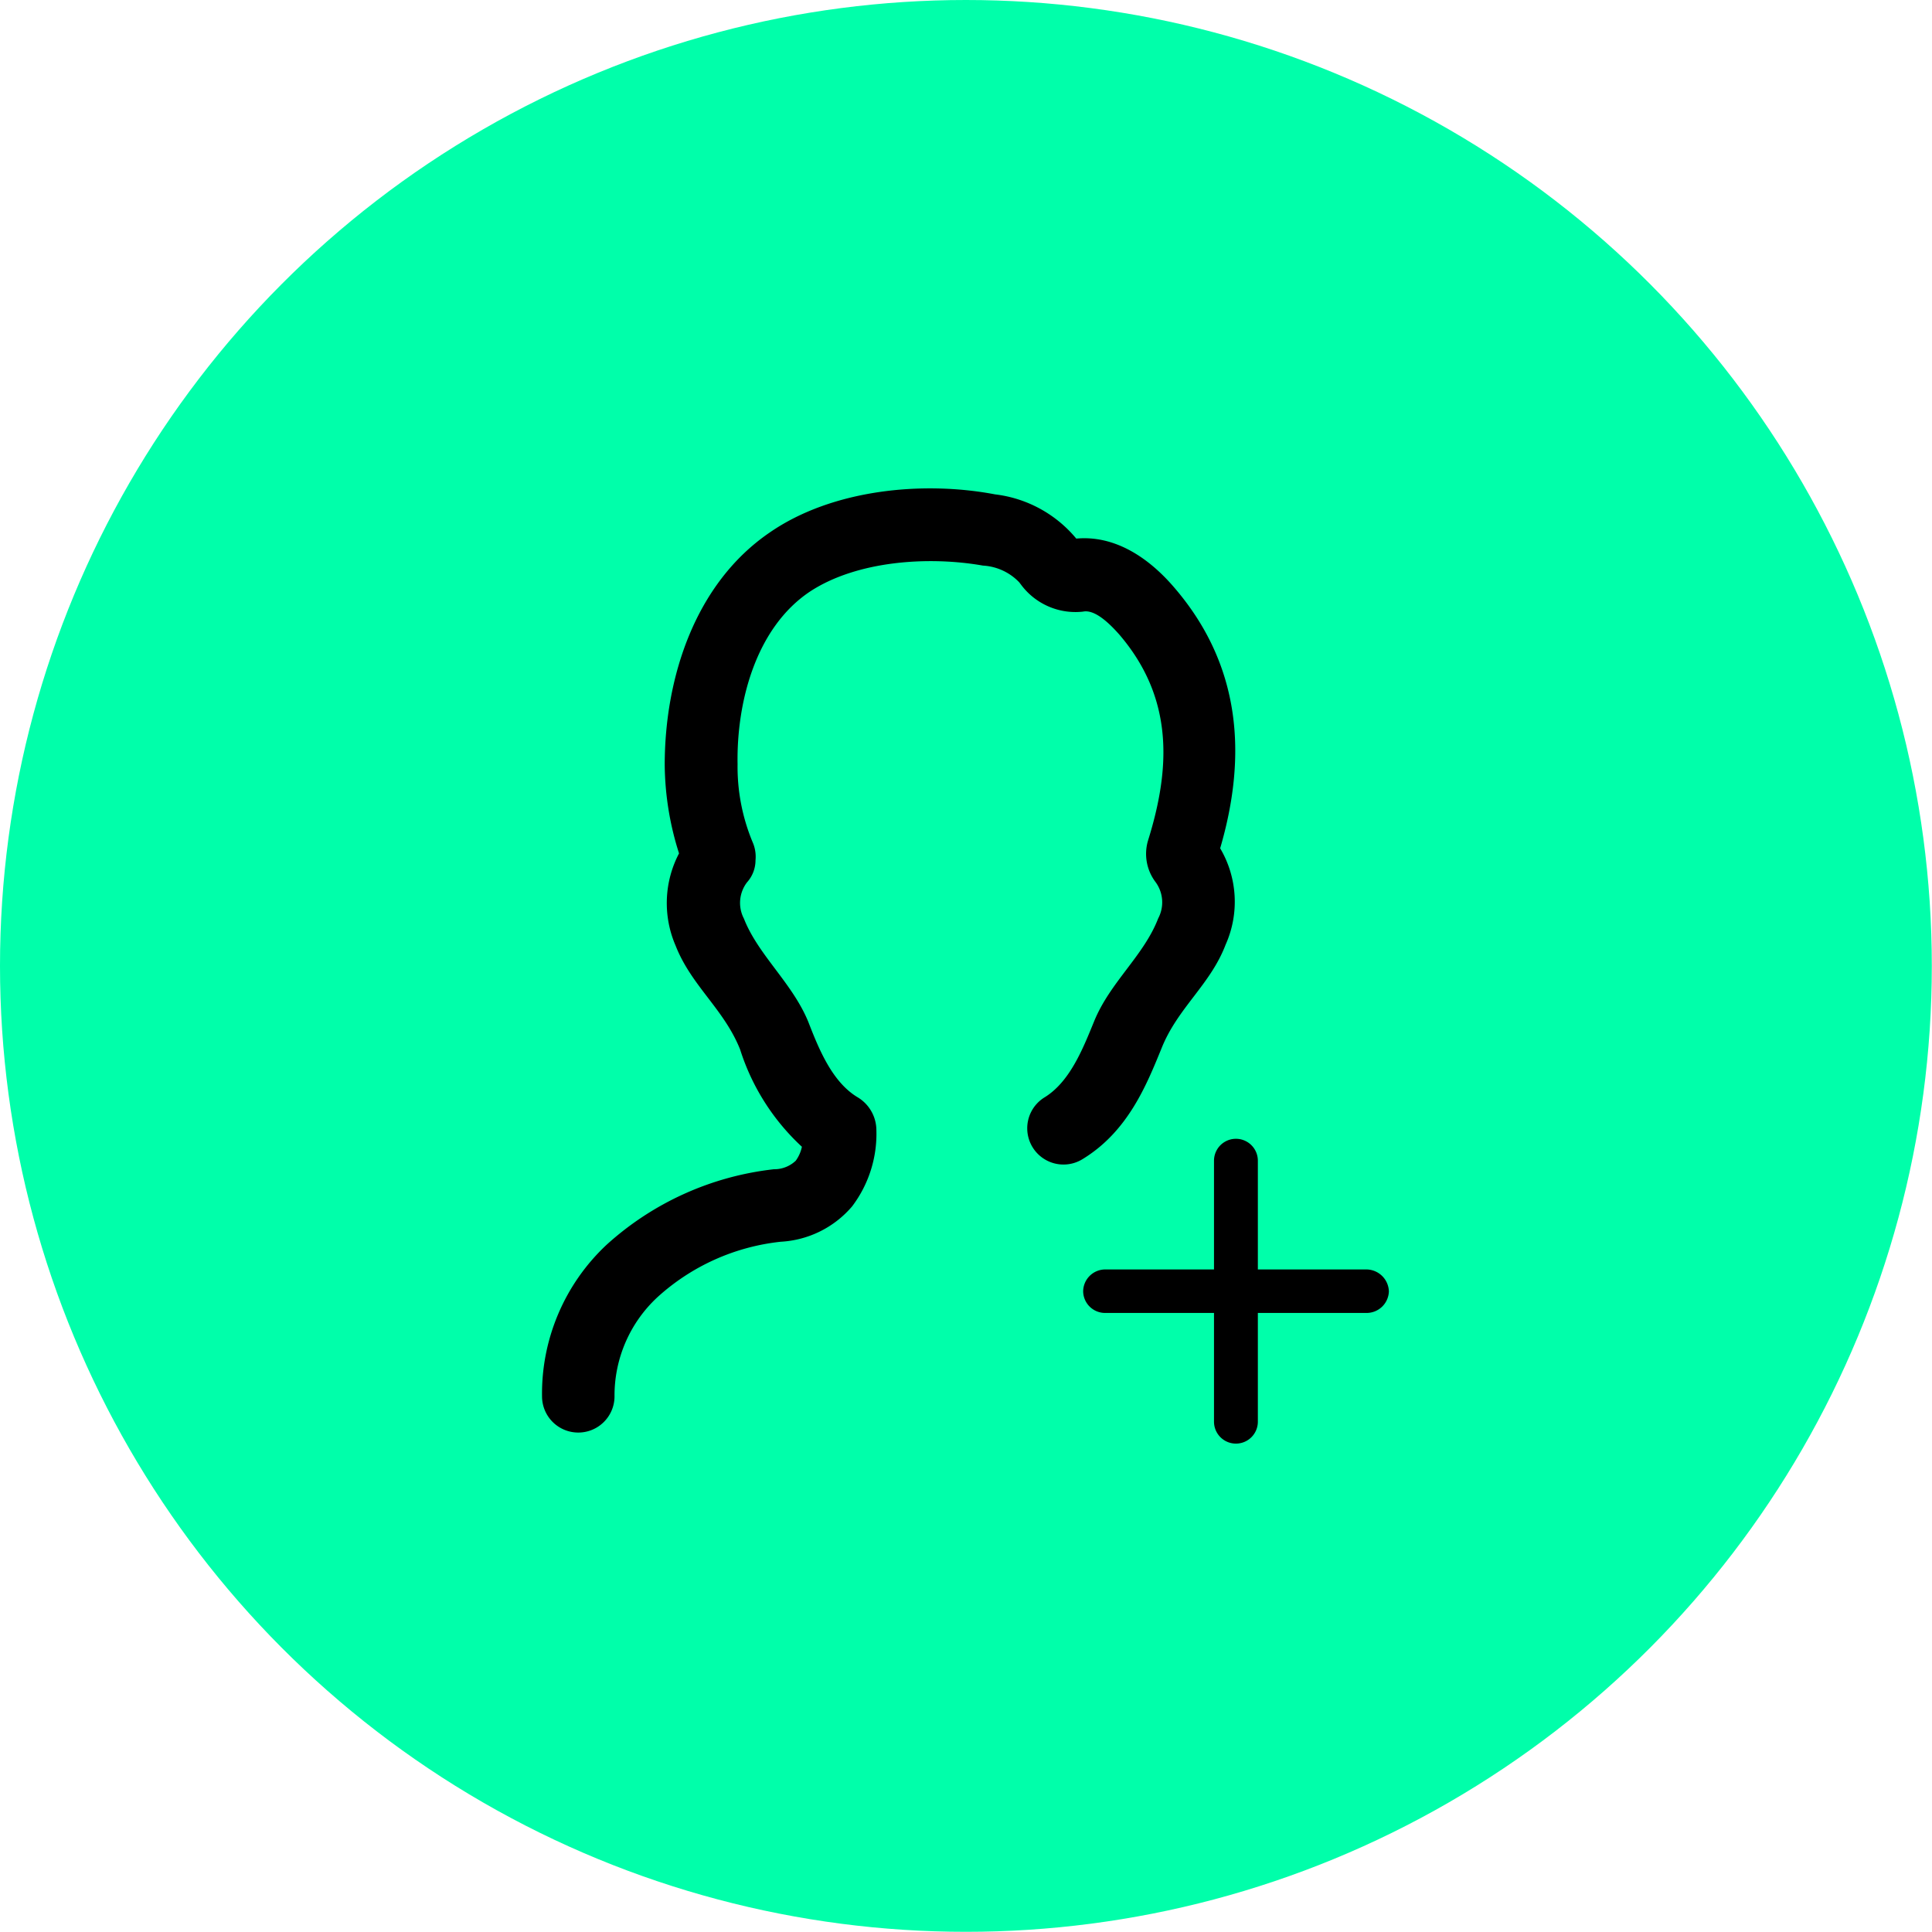
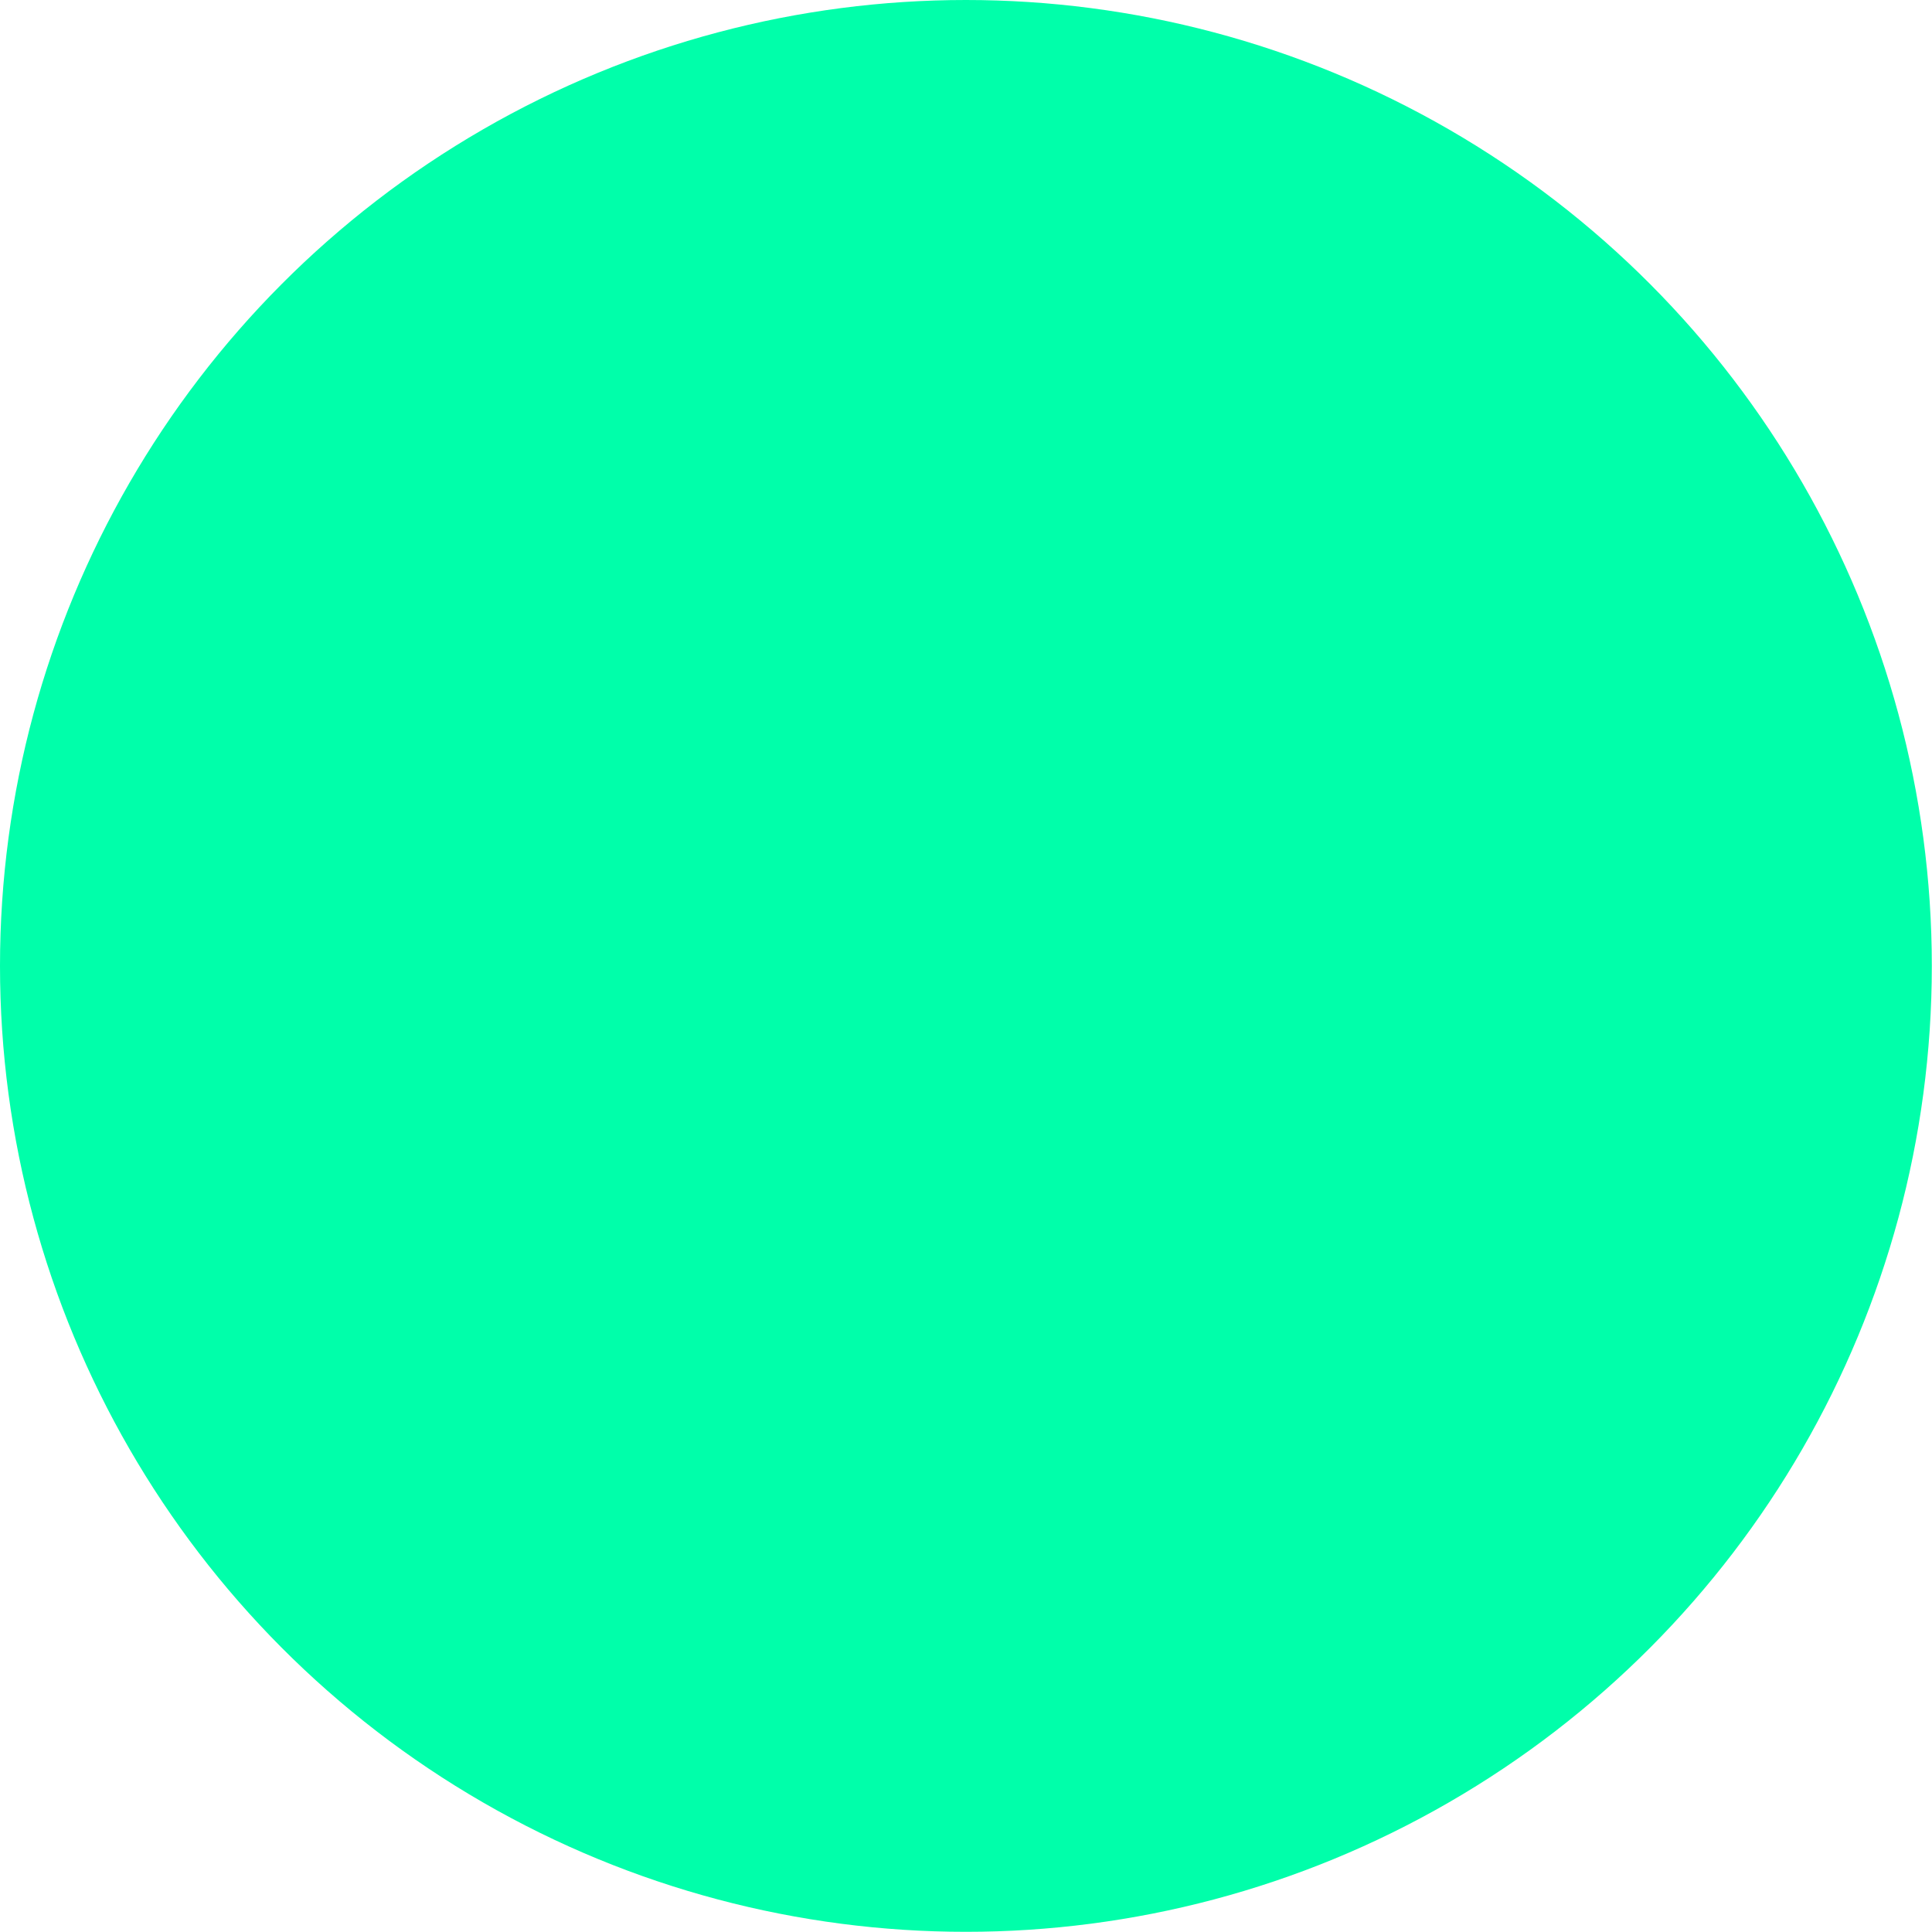
<svg xmlns="http://www.w3.org/2000/svg" id="Layer_3" data-name="Layer 3" viewBox="0 0 106.61 106.61">
  <defs>
    <style>.cls-1{fill:#0fa;}</style>
  </defs>
  <circle class="cls-1" cx="53.3" cy="53.3" r="53.3" />
-   <path d="M39,82.14a2,2,0,1,1-4,0,11.25,11.25,0,0,1,3.56-8.36,16.46,16.46,0,0,1,9.24-4.17A1.72,1.72,0,0,0,49,69.14a2,2,0,0,0,.34-.77A12.42,12.42,0,0,1,45.93,63c-.89-2.23-2.69-3.51-3.56-5.73a5.91,5.91,0,0,1,.19-5.09,16.46,16.46,0,0,1-.79-4.88c0-4.77,1.65-10,5.8-12.83C51,32.1,56,31.61,60,32.37a6.88,6.88,0,0,1,4.48,2.44c2.09-.19,3.94,1,5.38,2.67,3.72,4.3,4.06,9.3,2.56,14.42a5.8,5.8,0,0,1,.3,5.32c-.84,2.21-2.66,3.5-3.54,5.73-.82,2-1.84,4.57-4.35,6.1a2,2,0,0,1-2.11-3.4c1.41-.86,2.13-2.7,2.74-4.19.88-2.17,2.74-3.62,3.54-5.69a1.89,1.89,0,0,0-.14-2v0l0,0a2.58,2.58,0,0,1-.42-2.3c1.25-4,1.42-7.86-1.59-11.37-.7-.79-1.42-1.38-2-1.26a3.74,3.74,0,0,1-3.42-1.49l-.1-.13a3,3,0,0,0-2-.92c-3-.53-6.95-.27-9.54,1.43-3,2-4.06,6.12-4,9.53a10.81,10.81,0,0,0,.83,4.3,2,2,0,0,1,.16,1,1.83,1.83,0,0,1-.47,1.22v0l0,0a1.87,1.87,0,0,0-.17,2c.78,2,2.67,3.55,3.55,5.69.58,1.49,1.32,3.35,2.76,4.19a2.13,2.13,0,0,1,1,1.79,6.63,6.63,0,0,1-1.34,4.21,5.57,5.57,0,0,1-3.93,1.95,12,12,0,0,0-6.81,3.06A7.39,7.39,0,0,0,39,82.14Zm41.5-7h0a1.25,1.25,0,0,1,1.23,1.21,1.23,1.23,0,0,1-1.23,1.19h-6v6a1.21,1.21,0,0,1-2.42,0v-6h-6a1.21,1.21,0,0,1-1.22-1.19,1.22,1.22,0,0,1,1.22-1.21h6v-6a1.21,1.21,0,1,1,2.42,0v6Z" transform="translate(-5.09 -5.09)" />
</svg>